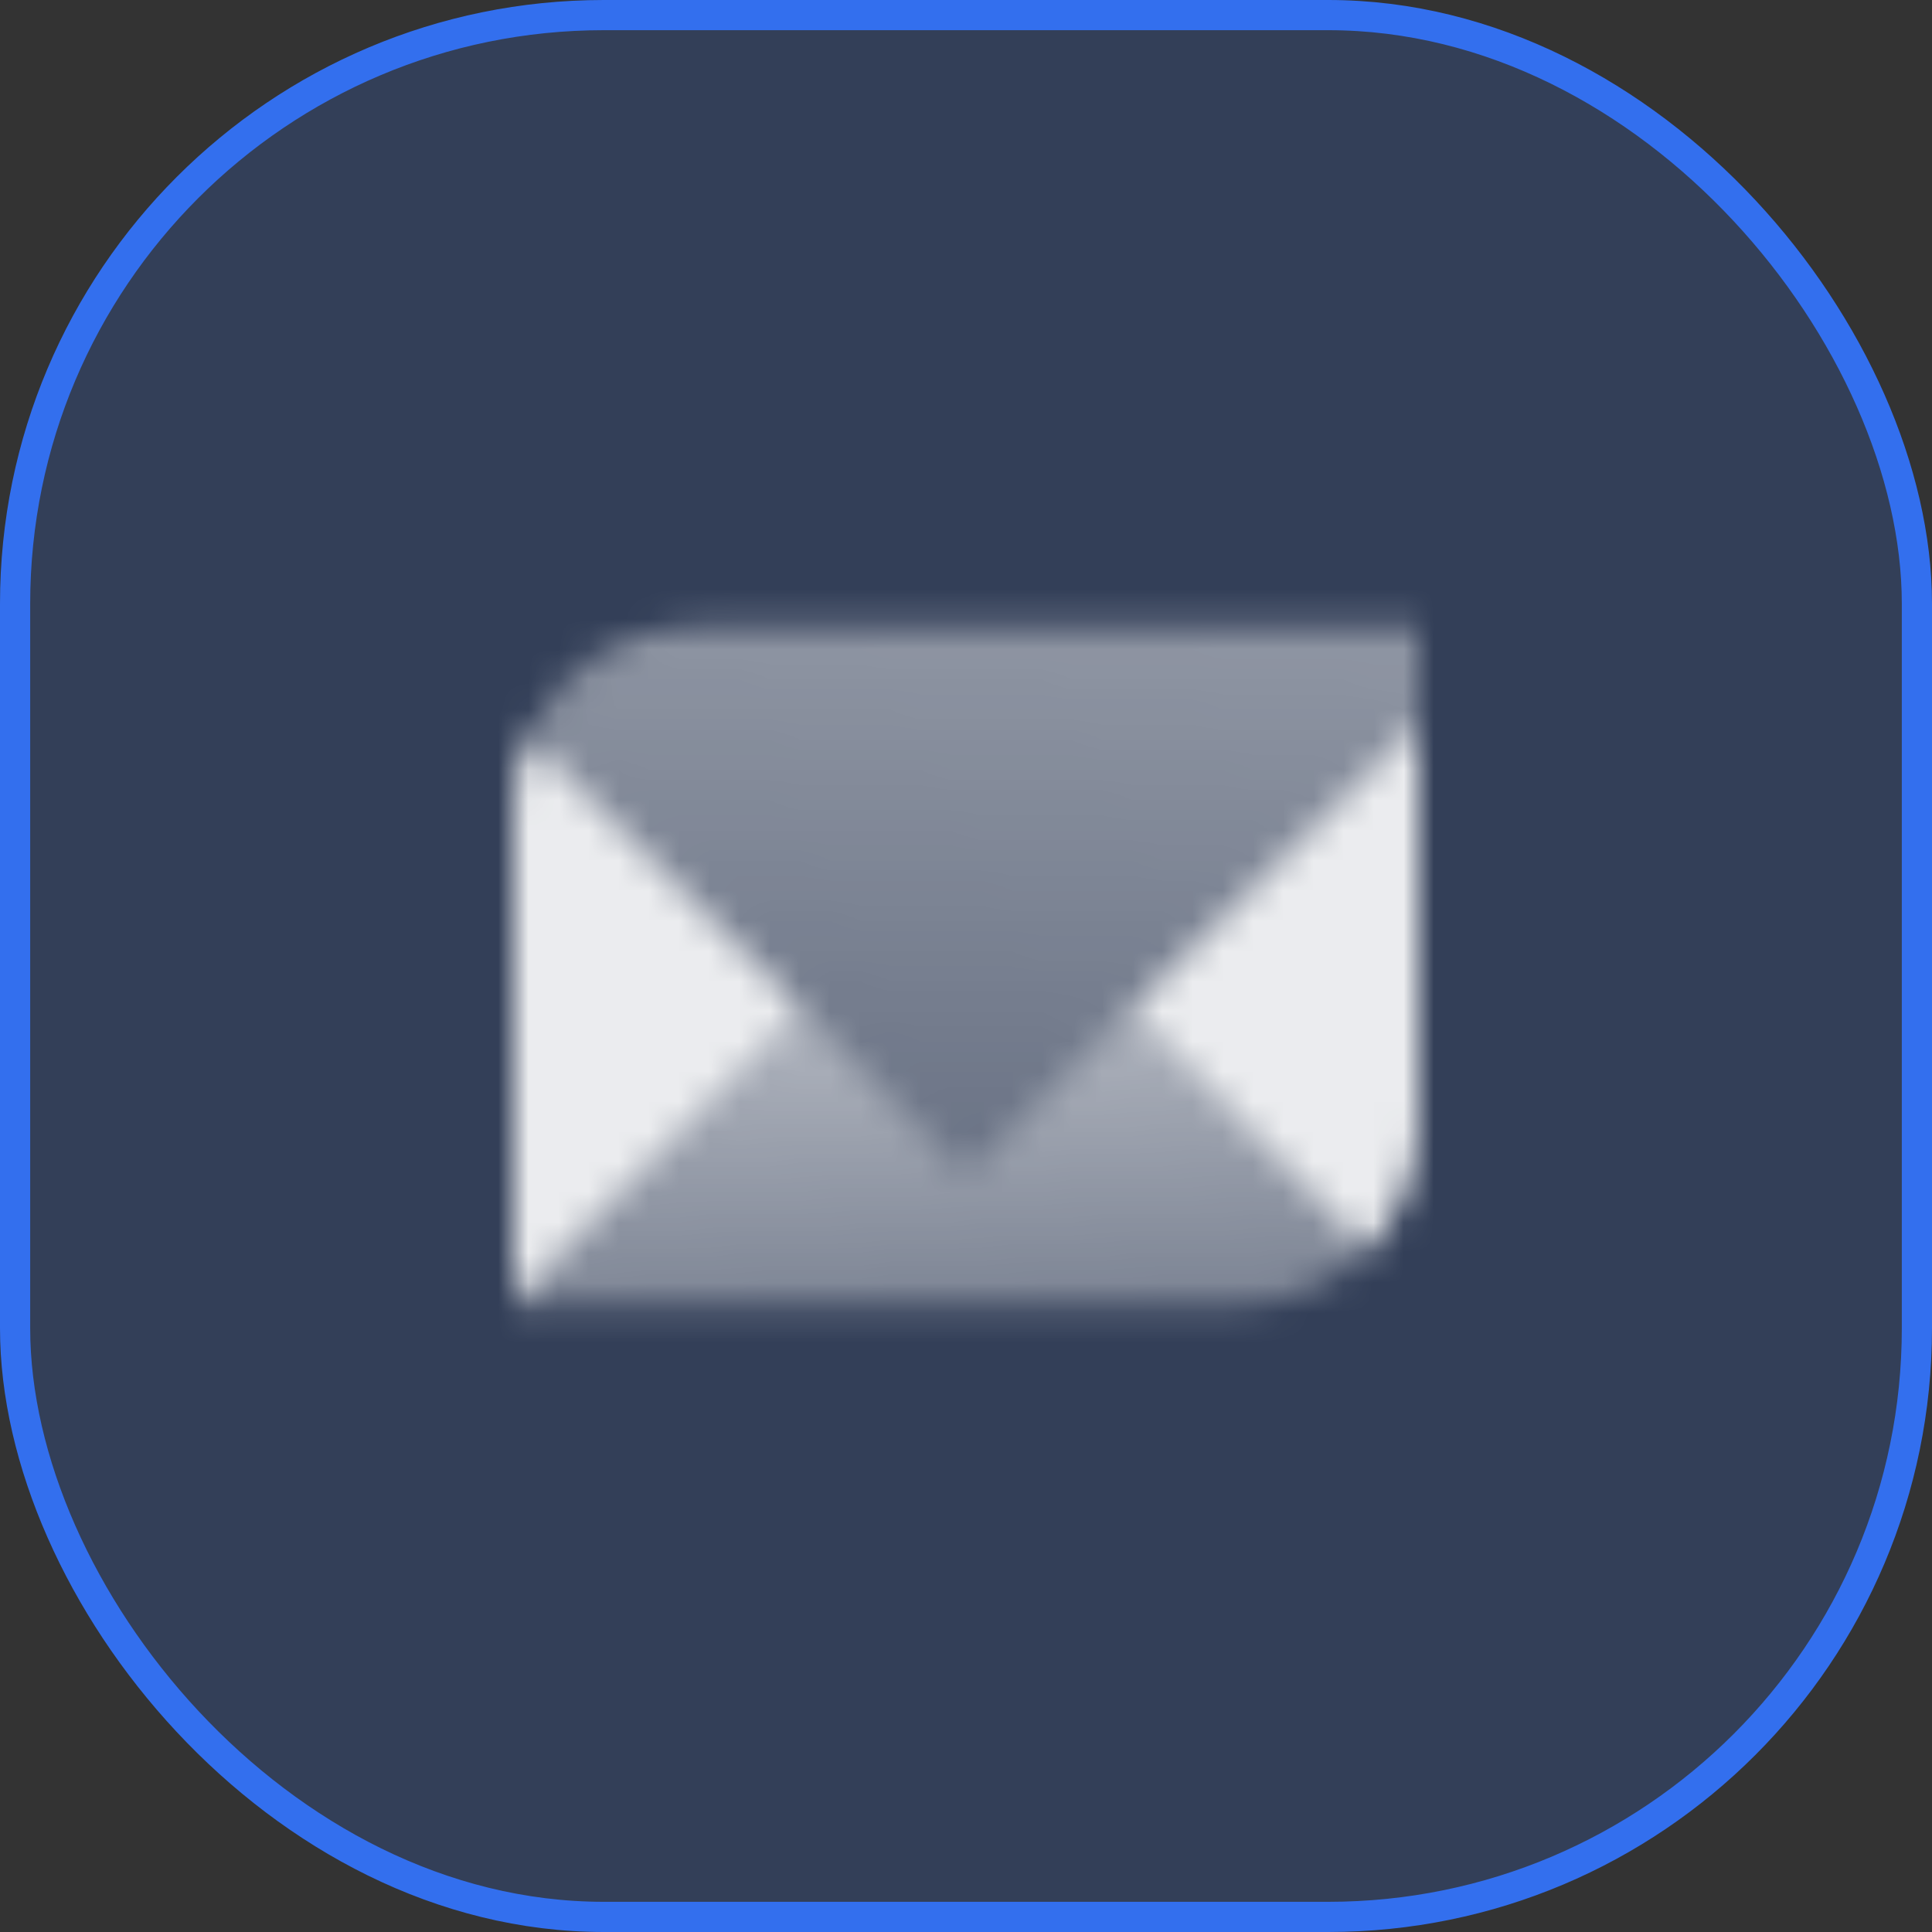
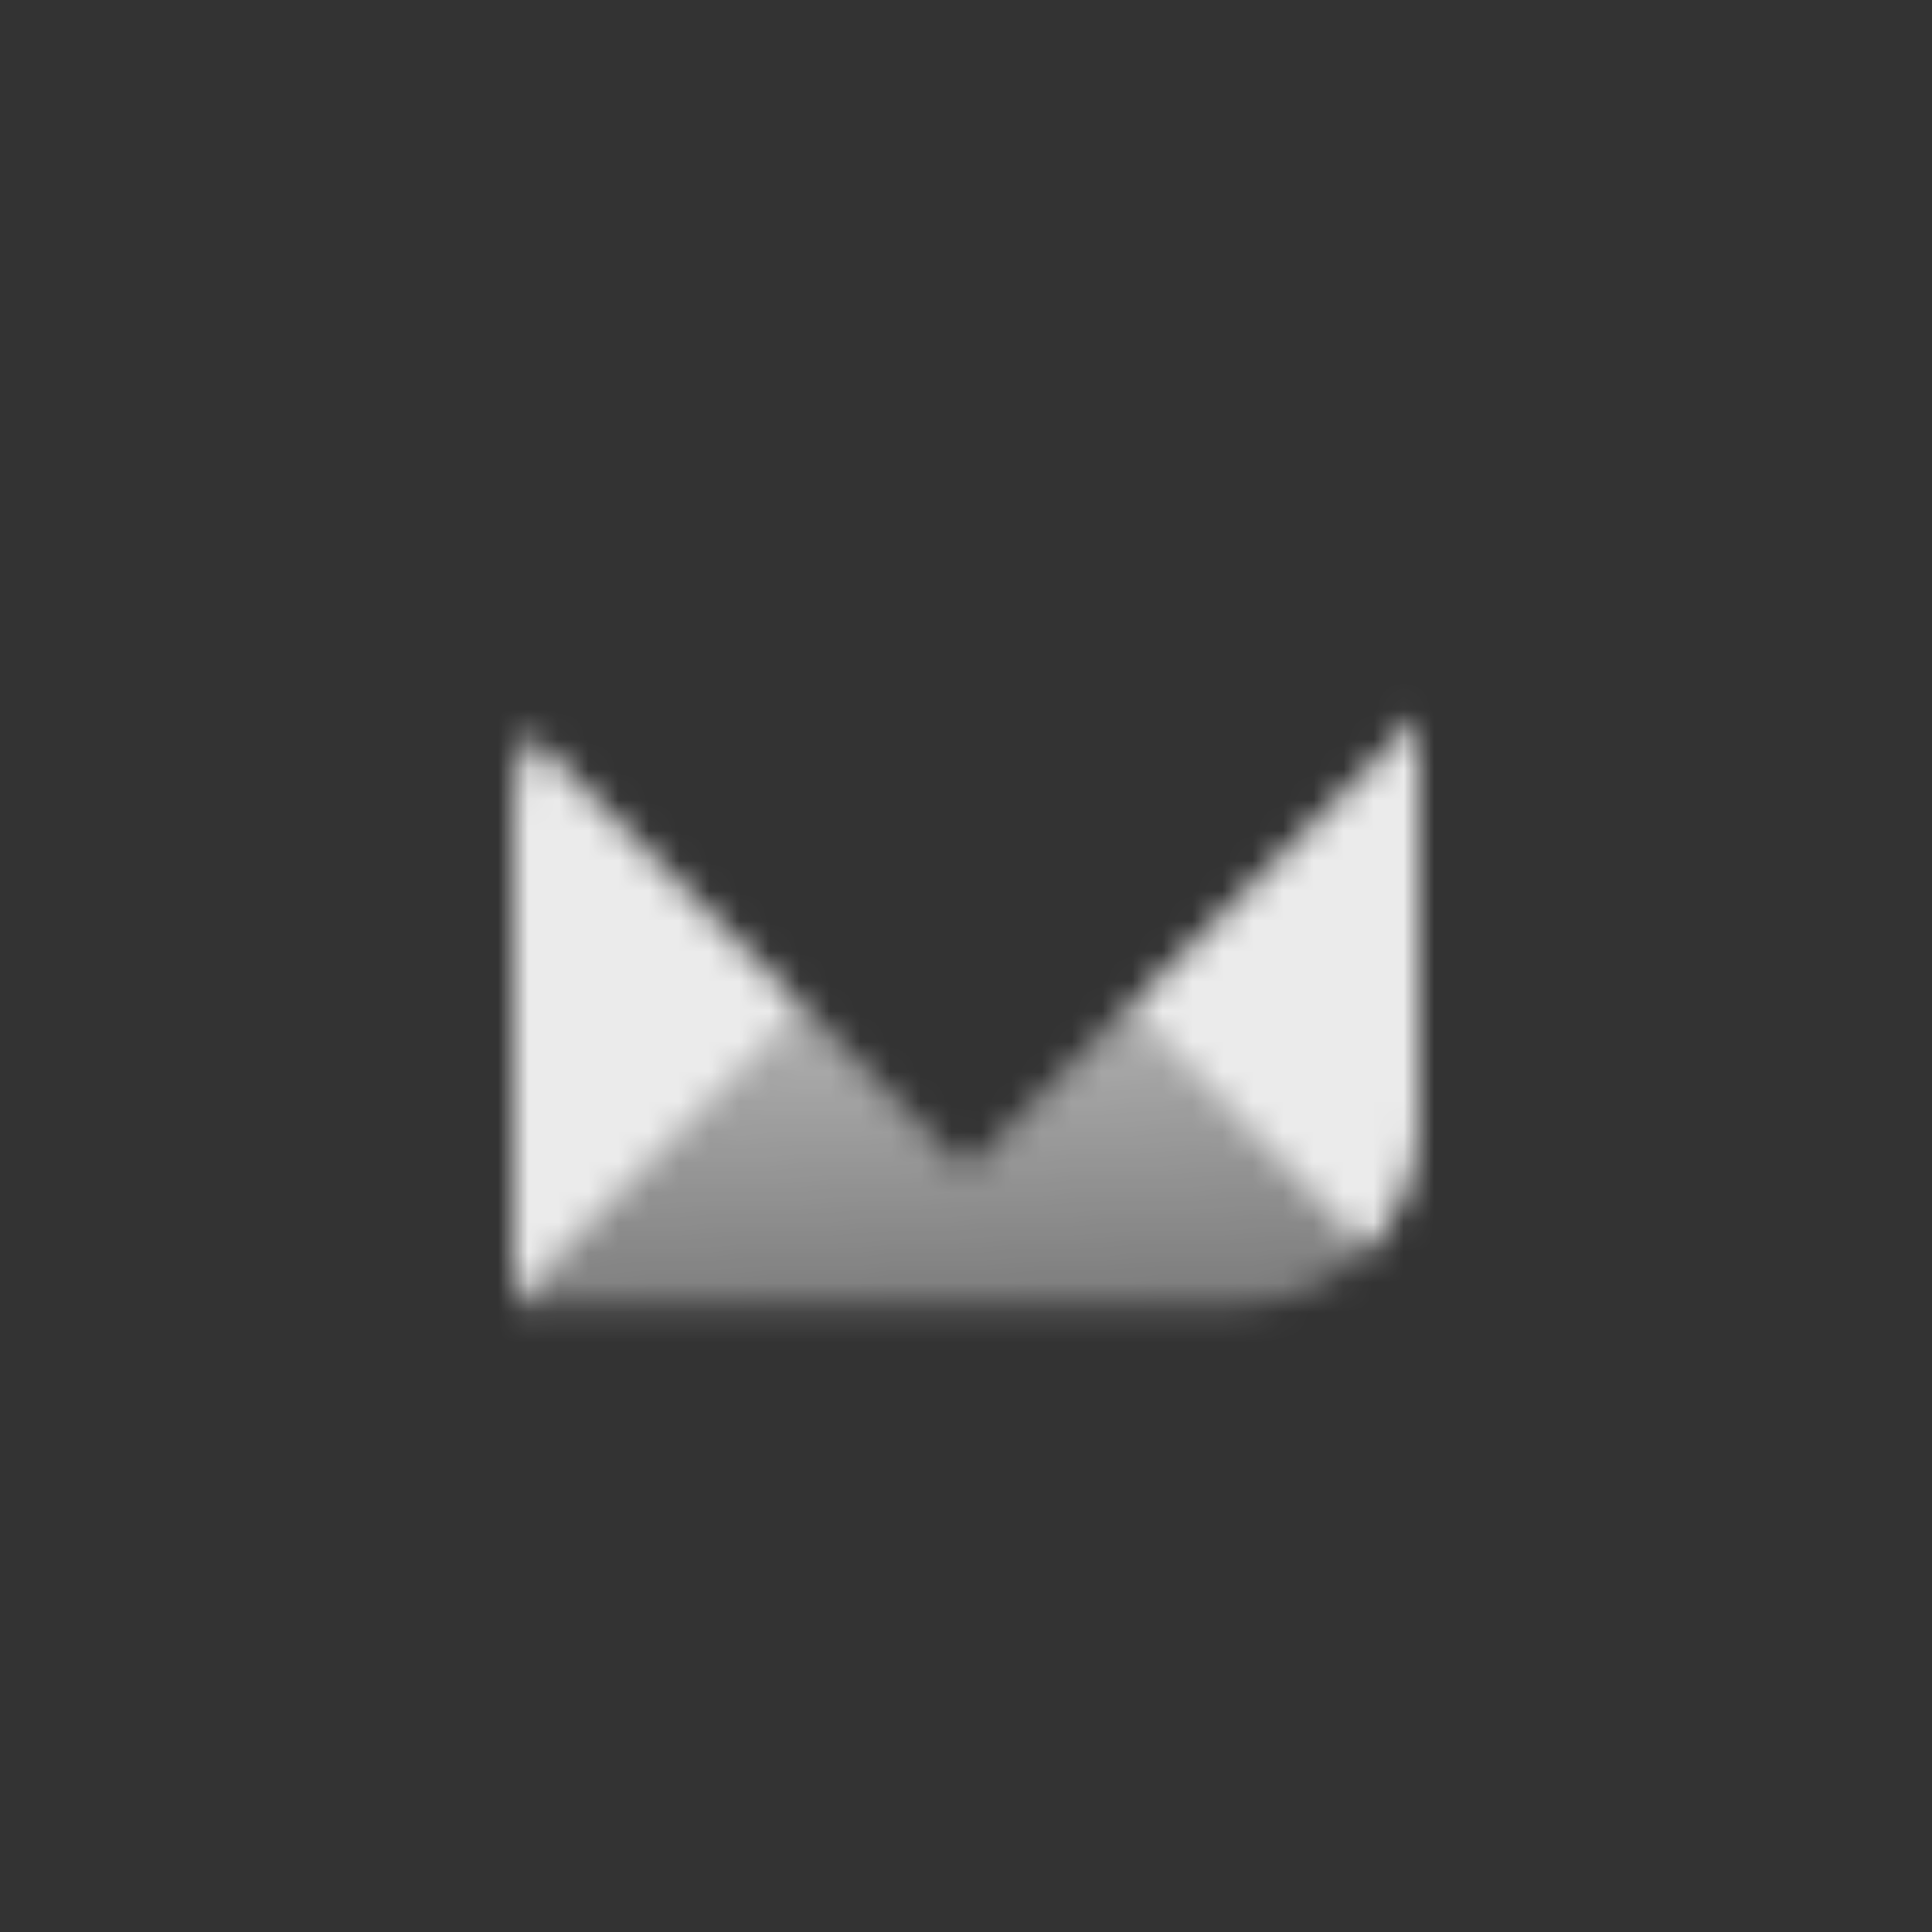
<svg xmlns="http://www.w3.org/2000/svg" width="64" height="64" viewBox="0 0 64 64" fill="none">
  <rect x="0" y="0" width="64" height="64" fill="#333333" stroke="none" />
  <g clip-path="url(#clip0_1305_1149)">
-     <rect x="0.5" y="0.5" width="63" height="63" rx="19.5" fill="#336FEE" fill-opacity="0.2" stroke="#336FEE" />
    <mask id="mask0_1305_1149" style="mask-type:alpha" maskUnits="userSpaceOnUse" x="17" y="20" width="30" height="24">
      <path opacity="0.6" d="M17 43.25H41C42.657 43.25 44.157 42.578 45.243 41.493L37.25 33.5L32 38.75L26.75 33.5L17 43.25Z" fill="url(#paint0_linear_1305_1149)" />
      <g opacity="0.9">
        <path d="M17.53 24.28C17.19 25.034 17 25.87 17 26.75V43.25L26.75 33.5L17.53 24.28Z" fill="black" />
        <path d="M47 37.25V23.75L37.25 33.5L45.243 41.493C46.328 40.407 47 38.907 47 37.25Z" fill="black" />
      </g>
-       <path opacity="0.45" d="M23 20.75C20.567 20.75 18.472 22.198 17.53 24.28L32 38.75L47 23.75V20.75H23Z" fill="url(#paint1_linear_1305_1149)" />
    </mask>
    <g mask="url(#mask0_1305_1149)">
      <rect x="14" y="14" width="36" height="36" fill="white" />
    </g>
  </g>
  <defs>
    <linearGradient id="paint0_linear_1305_1149" x1="32" y1="43.25" x2="31.694" y2="34.26" gradientUnits="userSpaceOnUse">
      <stop stop-opacity="0.6" />
      <stop offset="1" />
    </linearGradient>
    <linearGradient id="paint1_linear_1305_1149" x1="32" y1="38.75" x2="32.689" y2="20.748" gradientUnits="userSpaceOnUse">
      <stop stop-opacity="0.6" />
      <stop offset="1" />
    </linearGradient>
    <clipPath id="clip0_1305_1149">
      <rect width="64" height="64" fill="white" />
    </clipPath>
  </defs>
</svg>